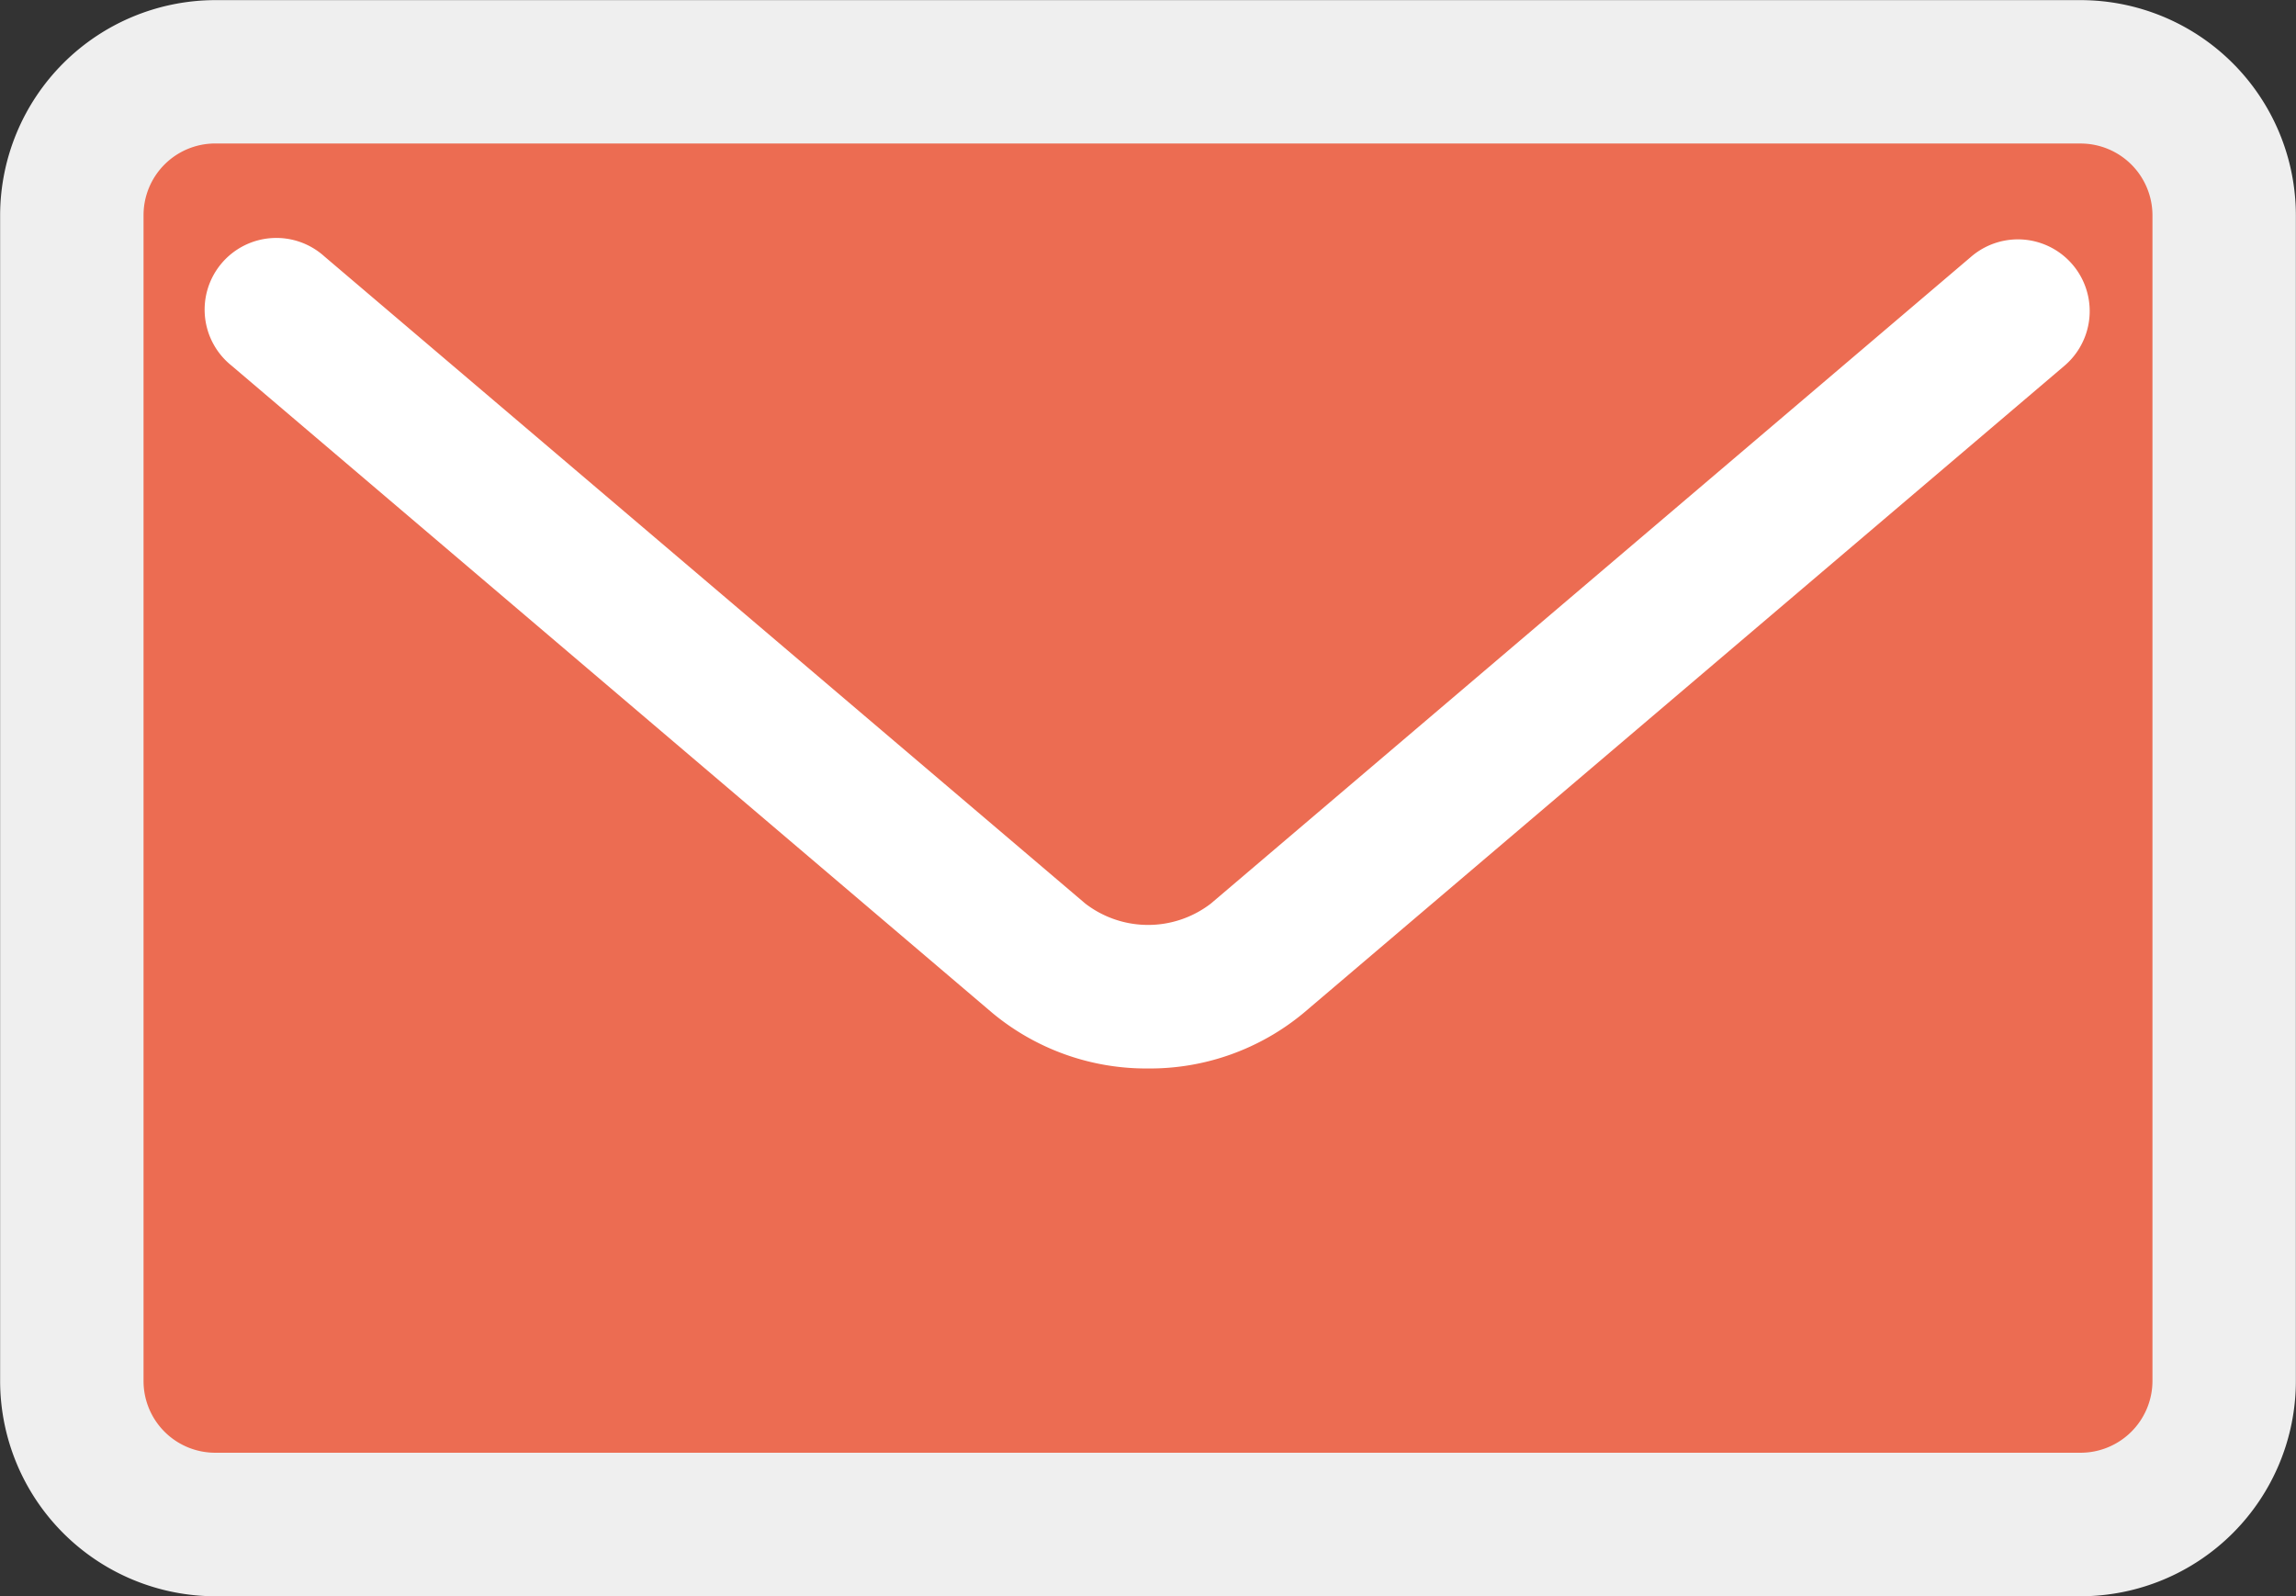
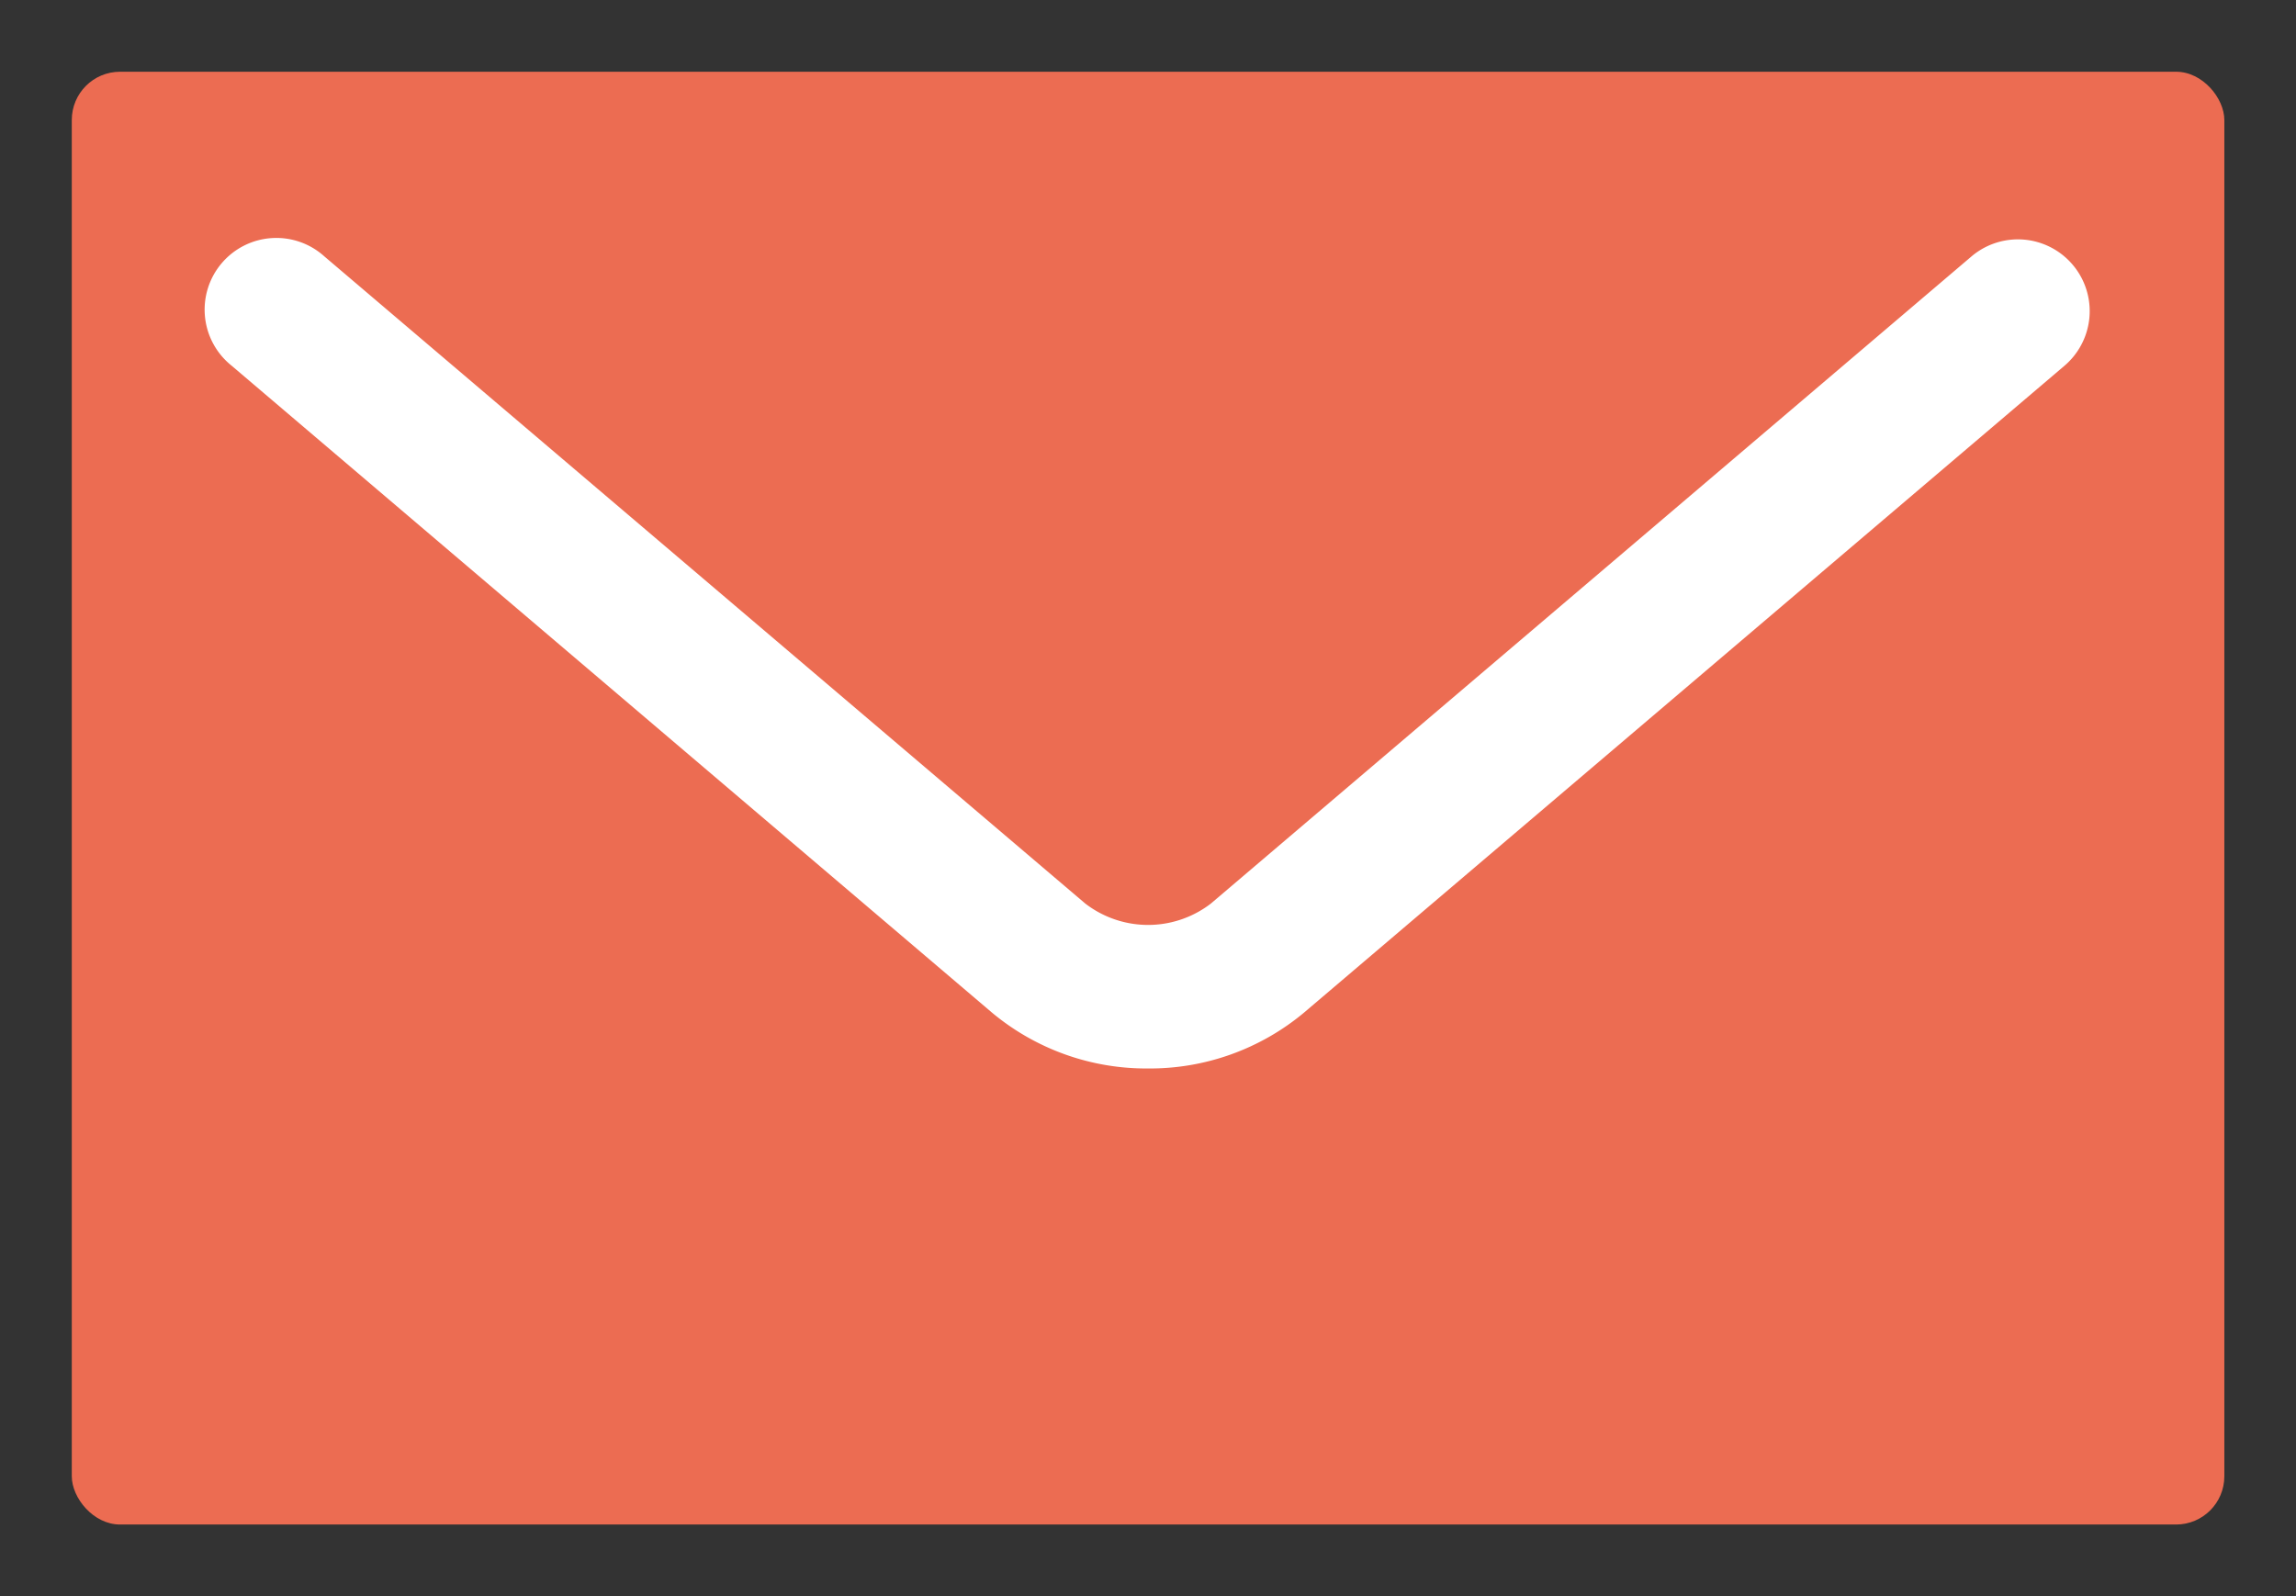
<svg xmlns="http://www.w3.org/2000/svg" width="54.433" height="37.848" viewBox="0 0 54.433 37.848">
  <rect x="0" y="0" width="54.433" height="37.848" fill="#333333" stroke="none" />
  <g id="point02" transform="translate(-22.676 -50.315)">
    <g id="グループ_9" data-name="グループ 9" transform="translate(22.676 50.315)">
      <rect id="長方形_20" data-name="長方形 20" width="51.032" height="34.446" rx="1.144" transform="translate(1.702 1.701)" fill="#ec6c52" />
-       <path id="パス_18" data-name="パス 18" d="M72.006,88.163H27.779a5.11,5.11,0,0,1-5.1-5.1V55.418a5.11,5.11,0,0,1,5.1-5.1H72.006a5.108,5.108,0,0,1,5.1,5.1V83.06A5.108,5.108,0,0,1,72.006,88.163ZM27.779,53.717a1.7,1.7,0,0,0-1.7,1.7V83.06a1.7,1.7,0,0,0,1.7,1.7H72.006a1.705,1.705,0,0,0,1.7-1.7V55.418a1.705,1.705,0,0,0-1.7-1.7Z" transform="translate(-22.676 -50.315)" fill="#efefef" />
    </g>
    <path id="パス_19" data-name="パス 19" d="M46.645,71.882a5.706,5.706,0,0,1-3.694-1.32L24.921,55.22a1.7,1.7,0,1,1,2.2-2.59L45.158,67.972a2.441,2.441,0,0,0,2.977,0L66.165,52.63a1.7,1.7,0,1,1,2.207,2.59L50.338,70.562A5.7,5.7,0,0,1,46.645,71.882Z" transform="translate(3.248 3.767)" fill="#fff" />
  </g>
</svg>